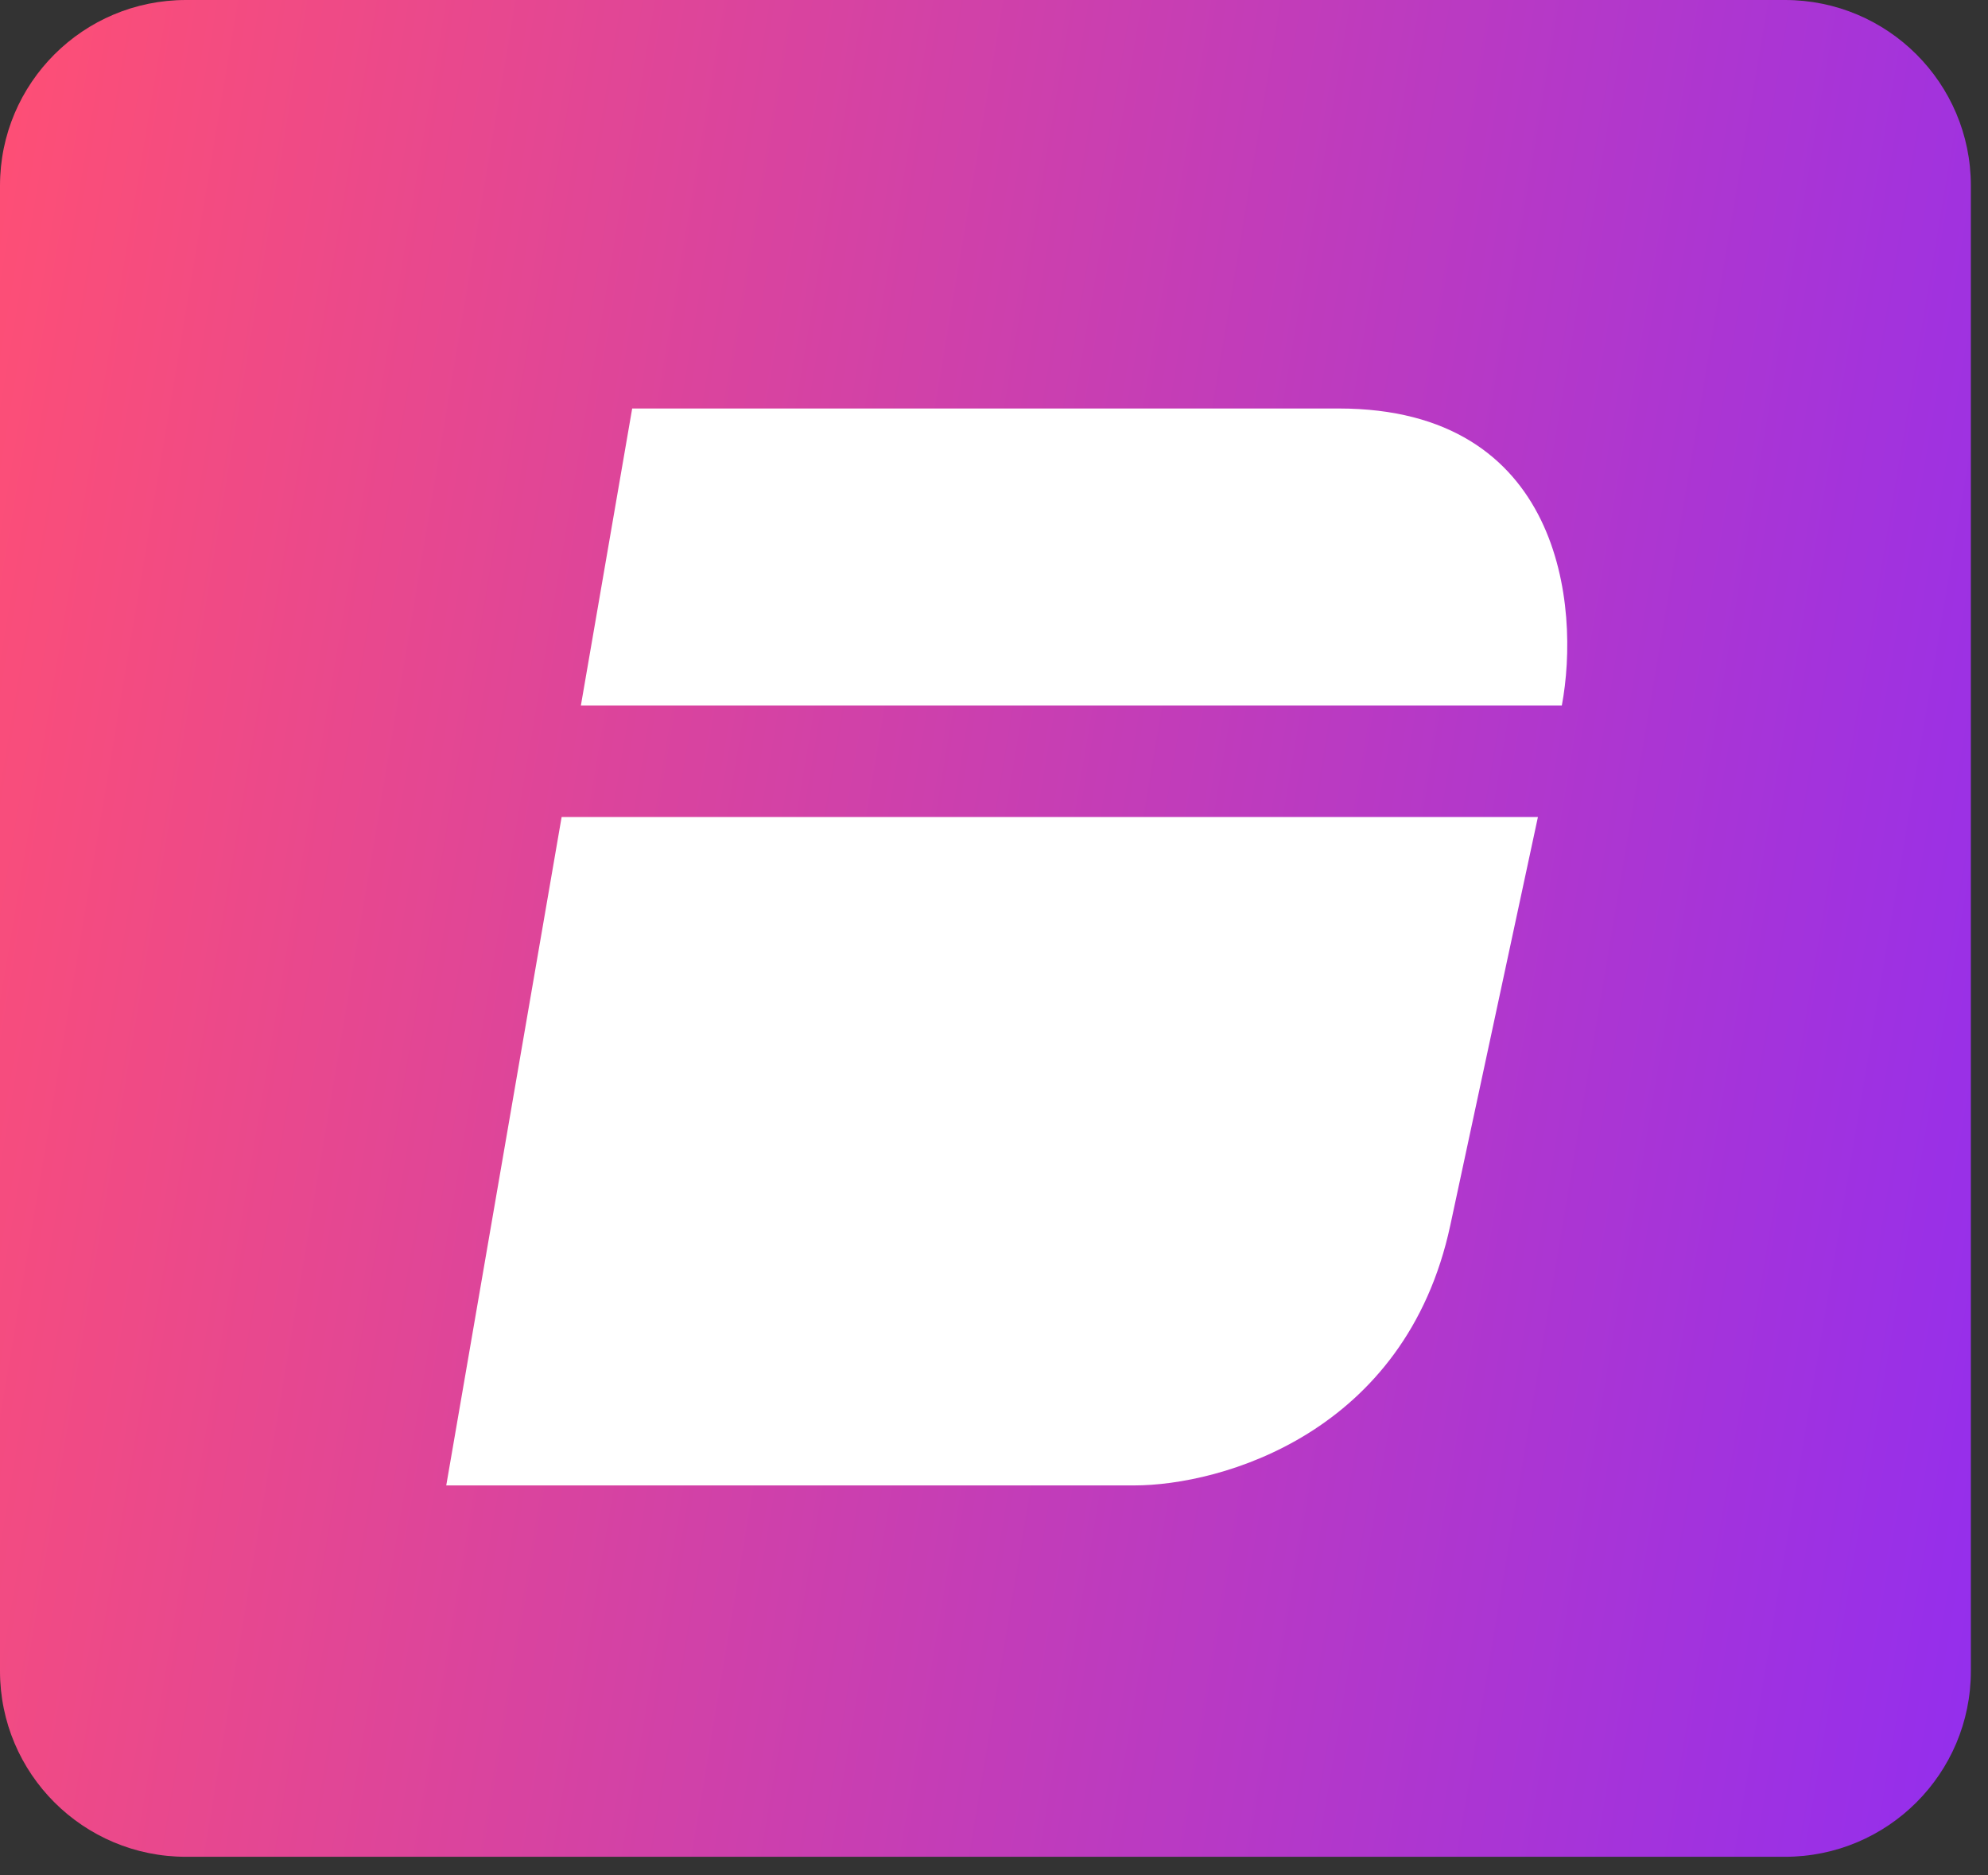
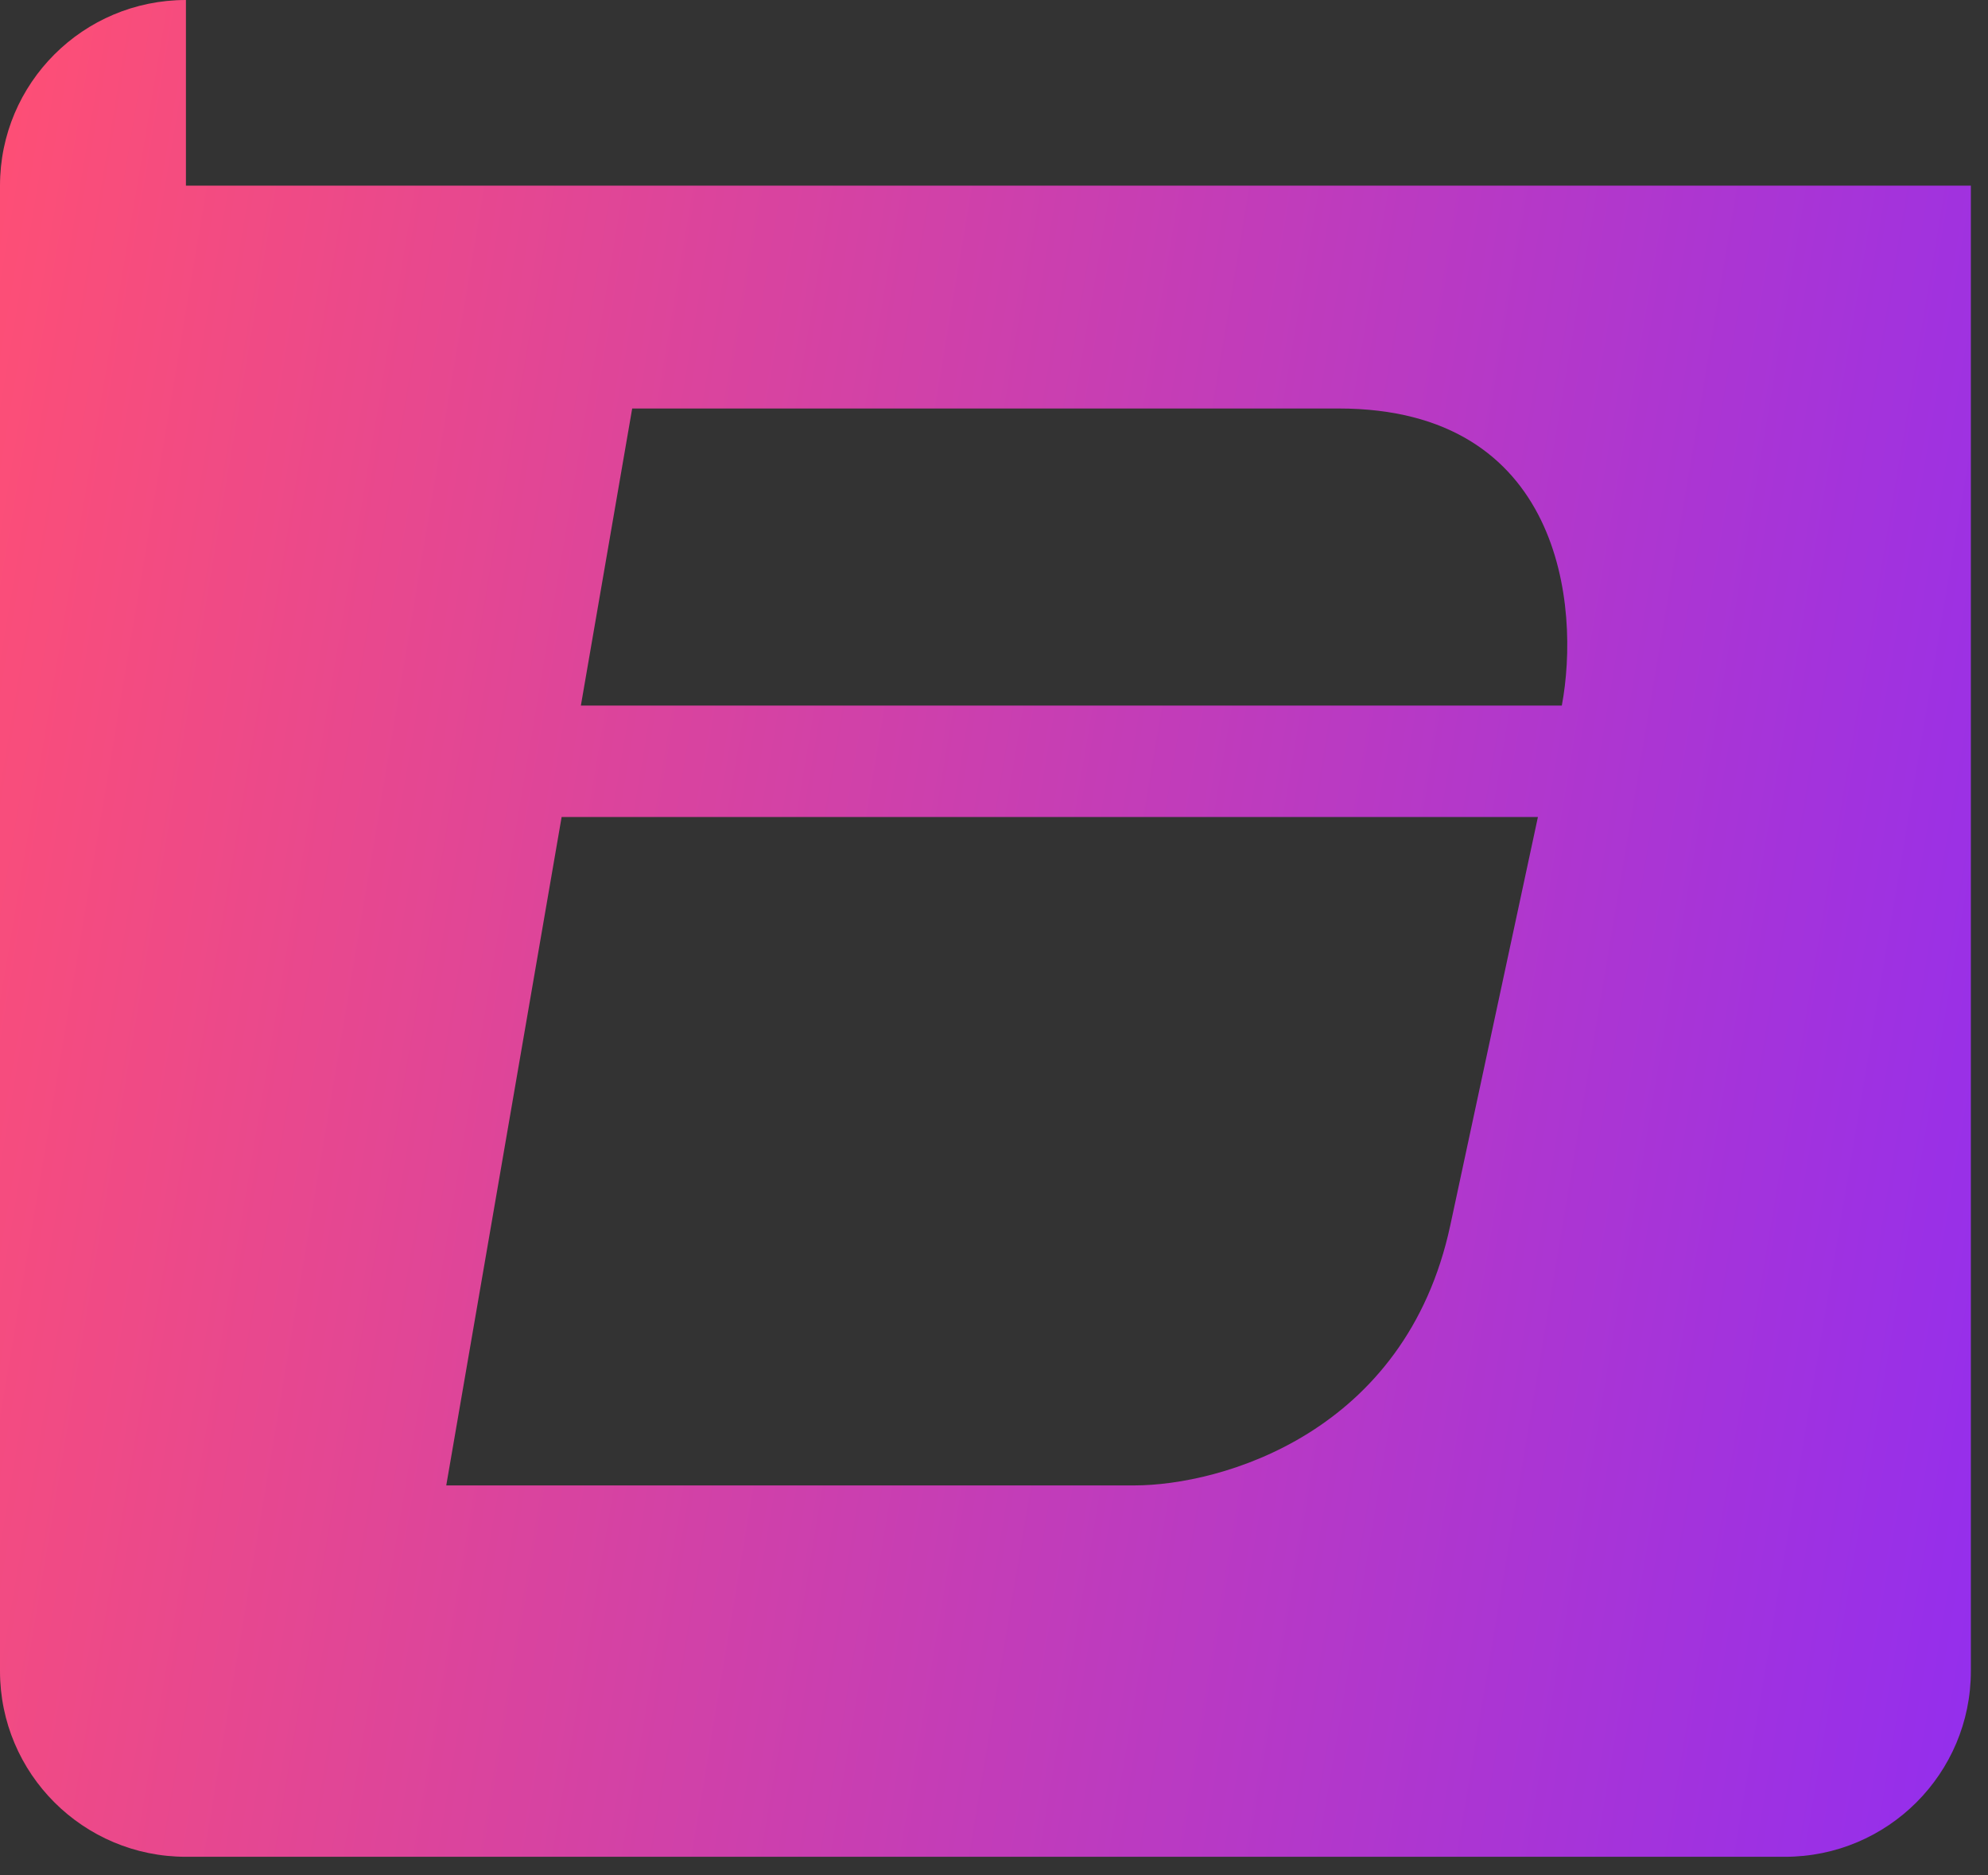
<svg xmlns="http://www.w3.org/2000/svg" width="53" height="50" viewBox="0 0 53 50" fill="none">
  <rect x="0" y="0" width="53" height="50" fill="#333333" stroke="none" />
-   <rect x="9" y="8" width="35" height="35" fill="white" />
-   <path fill-rule="evenodd" clip-rule="evenodd" d="M4.957 0C2.219 0 0 2.216 0 4.95V44.553C0 47.287 2.219 49.504 4.957 49.504H47.587C50.324 49.504 52.543 47.287 52.543 44.553V4.95C52.543 2.216 50.324 0 47.587 0H4.957ZM11.897 39.603L14.973 21.782H41.001L38.664 32.672C37.474 38.217 32.55 39.603 30.237 39.603H11.897ZM41.638 18.811H15.486L16.854 10.891H35.69C41.638 10.891 42.134 16.171 41.638 18.811Z" fill="url(#paint0_linear_184_6466)" />
+   <path fill-rule="evenodd" clip-rule="evenodd" d="M4.957 0C2.219 0 0 2.216 0 4.95V44.553C0 47.287 2.219 49.504 4.957 49.504H47.587C50.324 49.504 52.543 47.287 52.543 44.553V4.95H4.957ZM11.897 39.603L14.973 21.782H41.001L38.664 32.672C37.474 38.217 32.55 39.603 30.237 39.603H11.897ZM41.638 18.811H15.486L16.854 10.891H35.69C41.638 10.891 42.134 16.171 41.638 18.811Z" fill="url(#paint0_linear_184_6466)" />
  <defs>
    <linearGradient id="paint0_linear_184_6466" x1="-0.099" y1="-0.258" x2="59.395" y2="9.739" gradientUnits="userSpaceOnUse">
      <stop stop-color="#FF4F74" />
      <stop offset="1" stop-color="#932EEE" />
    </linearGradient>
  </defs>
</svg>